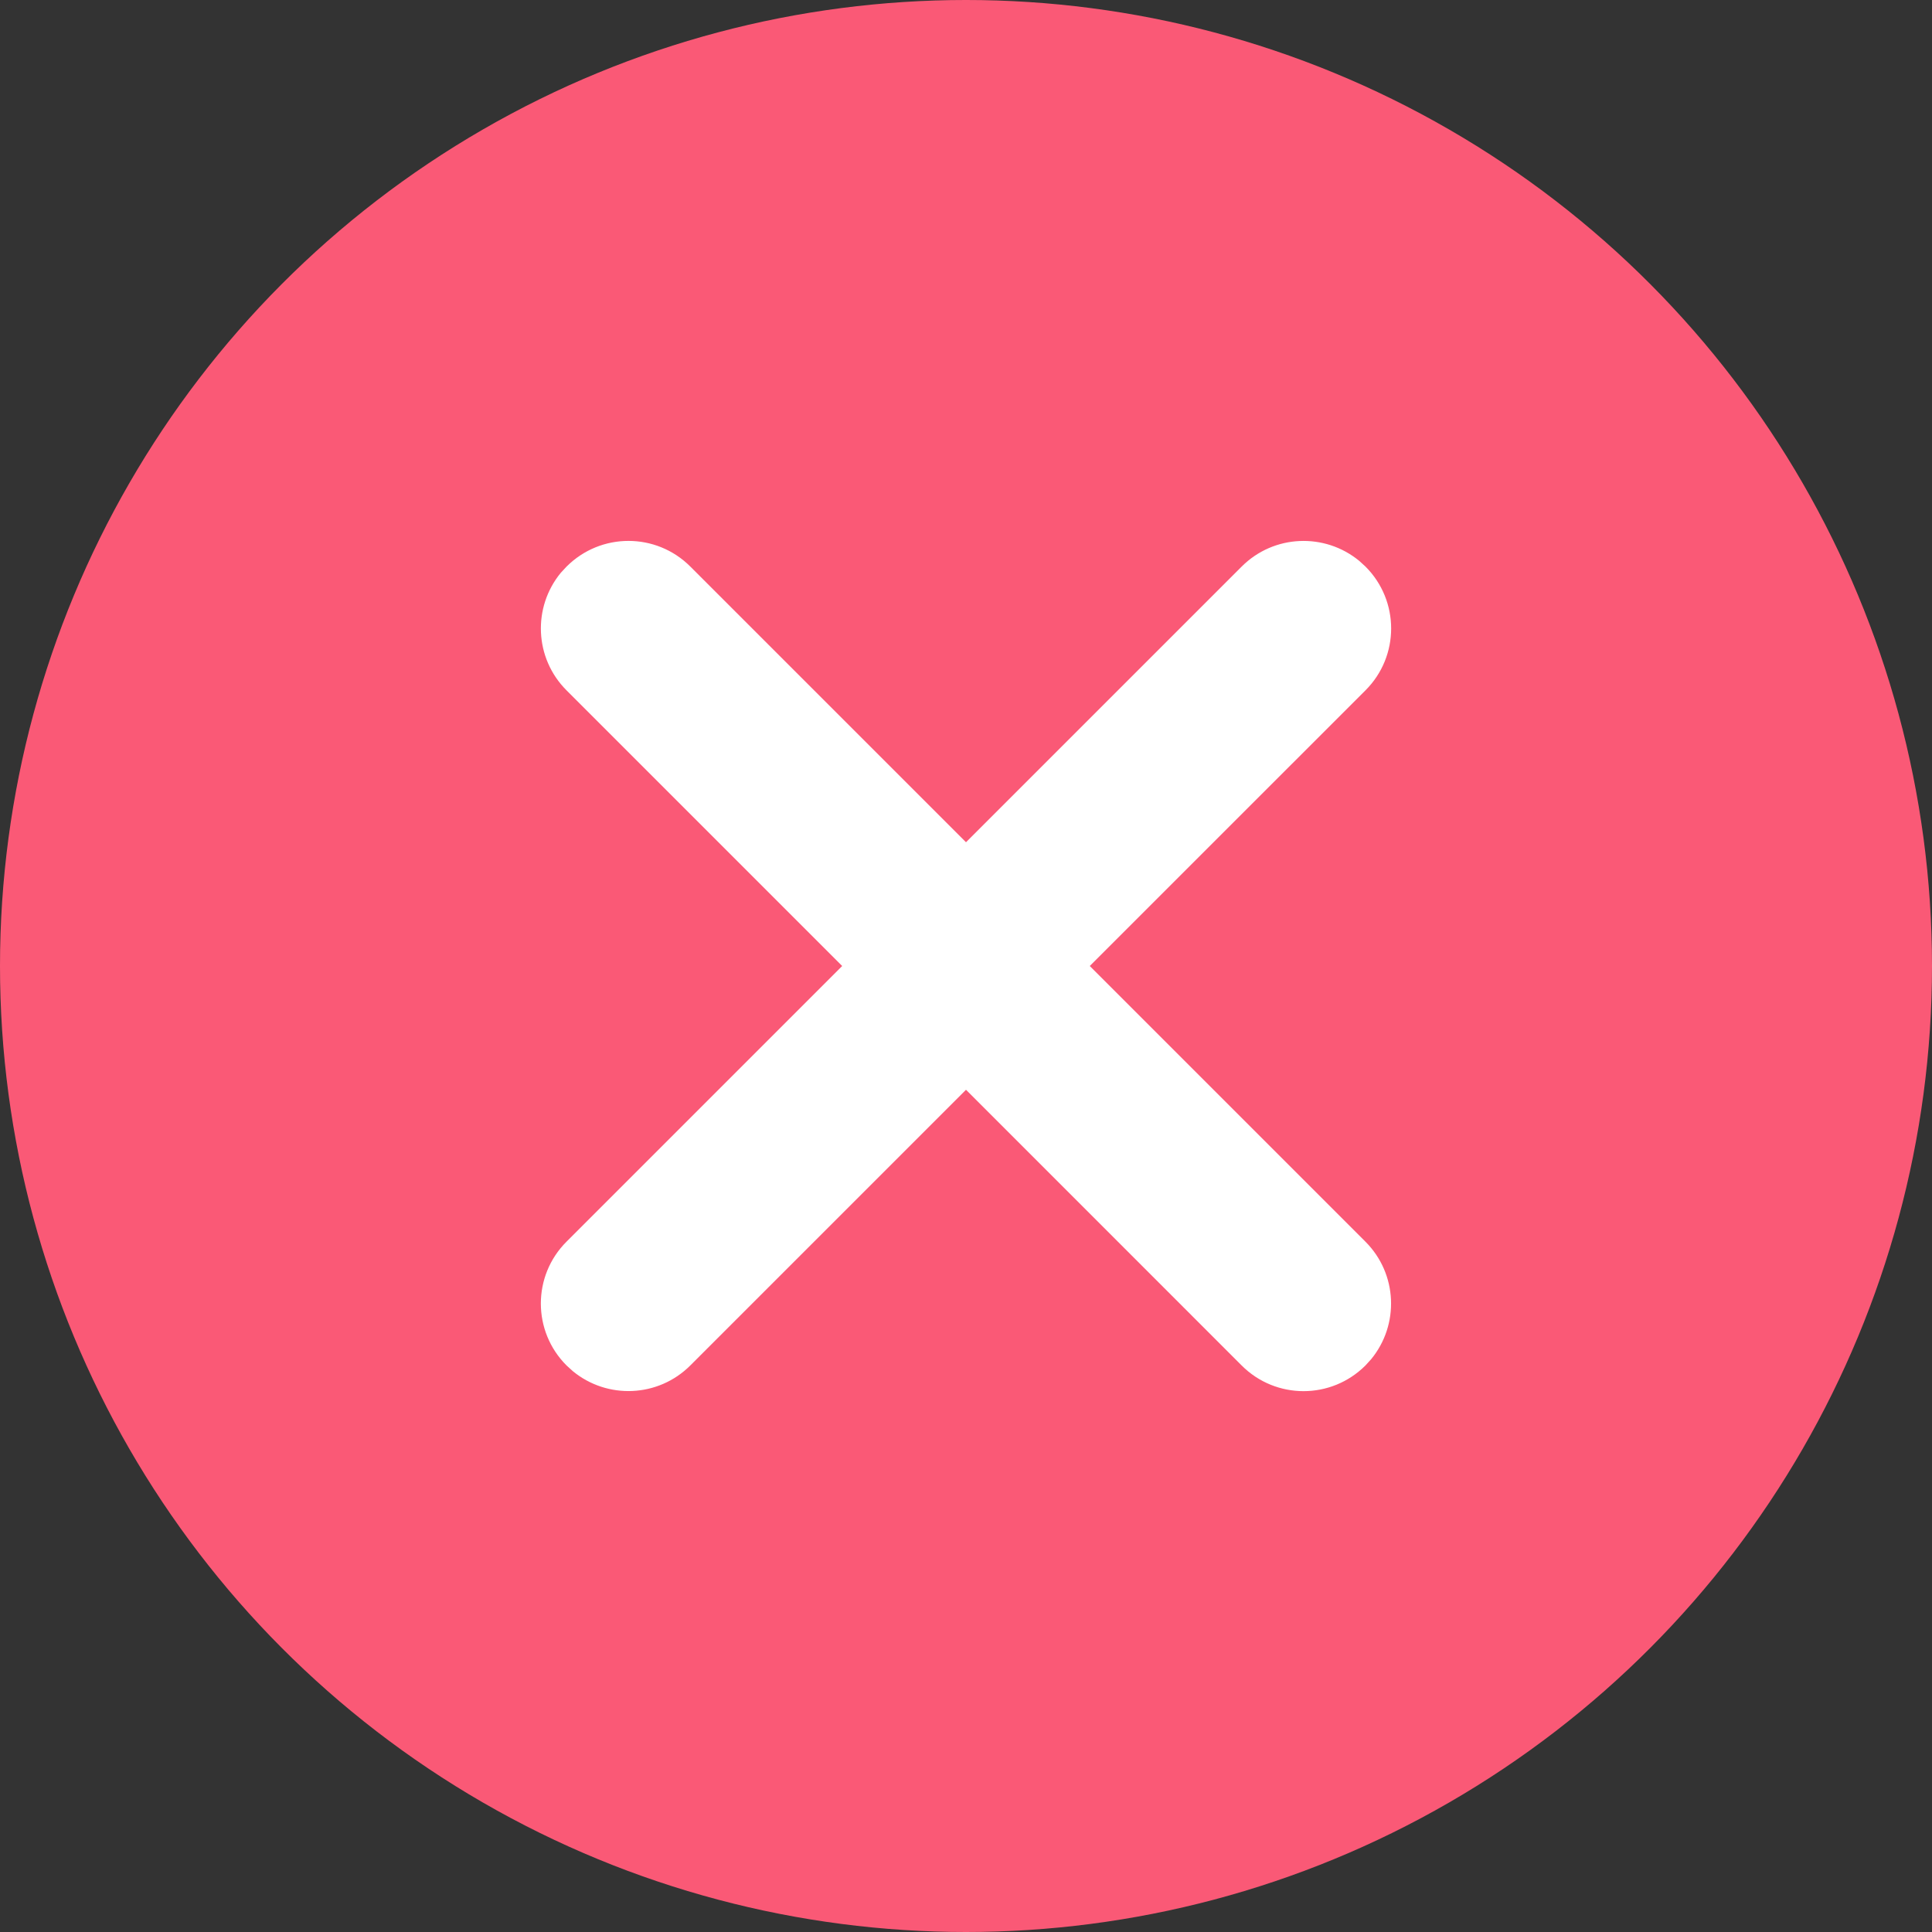
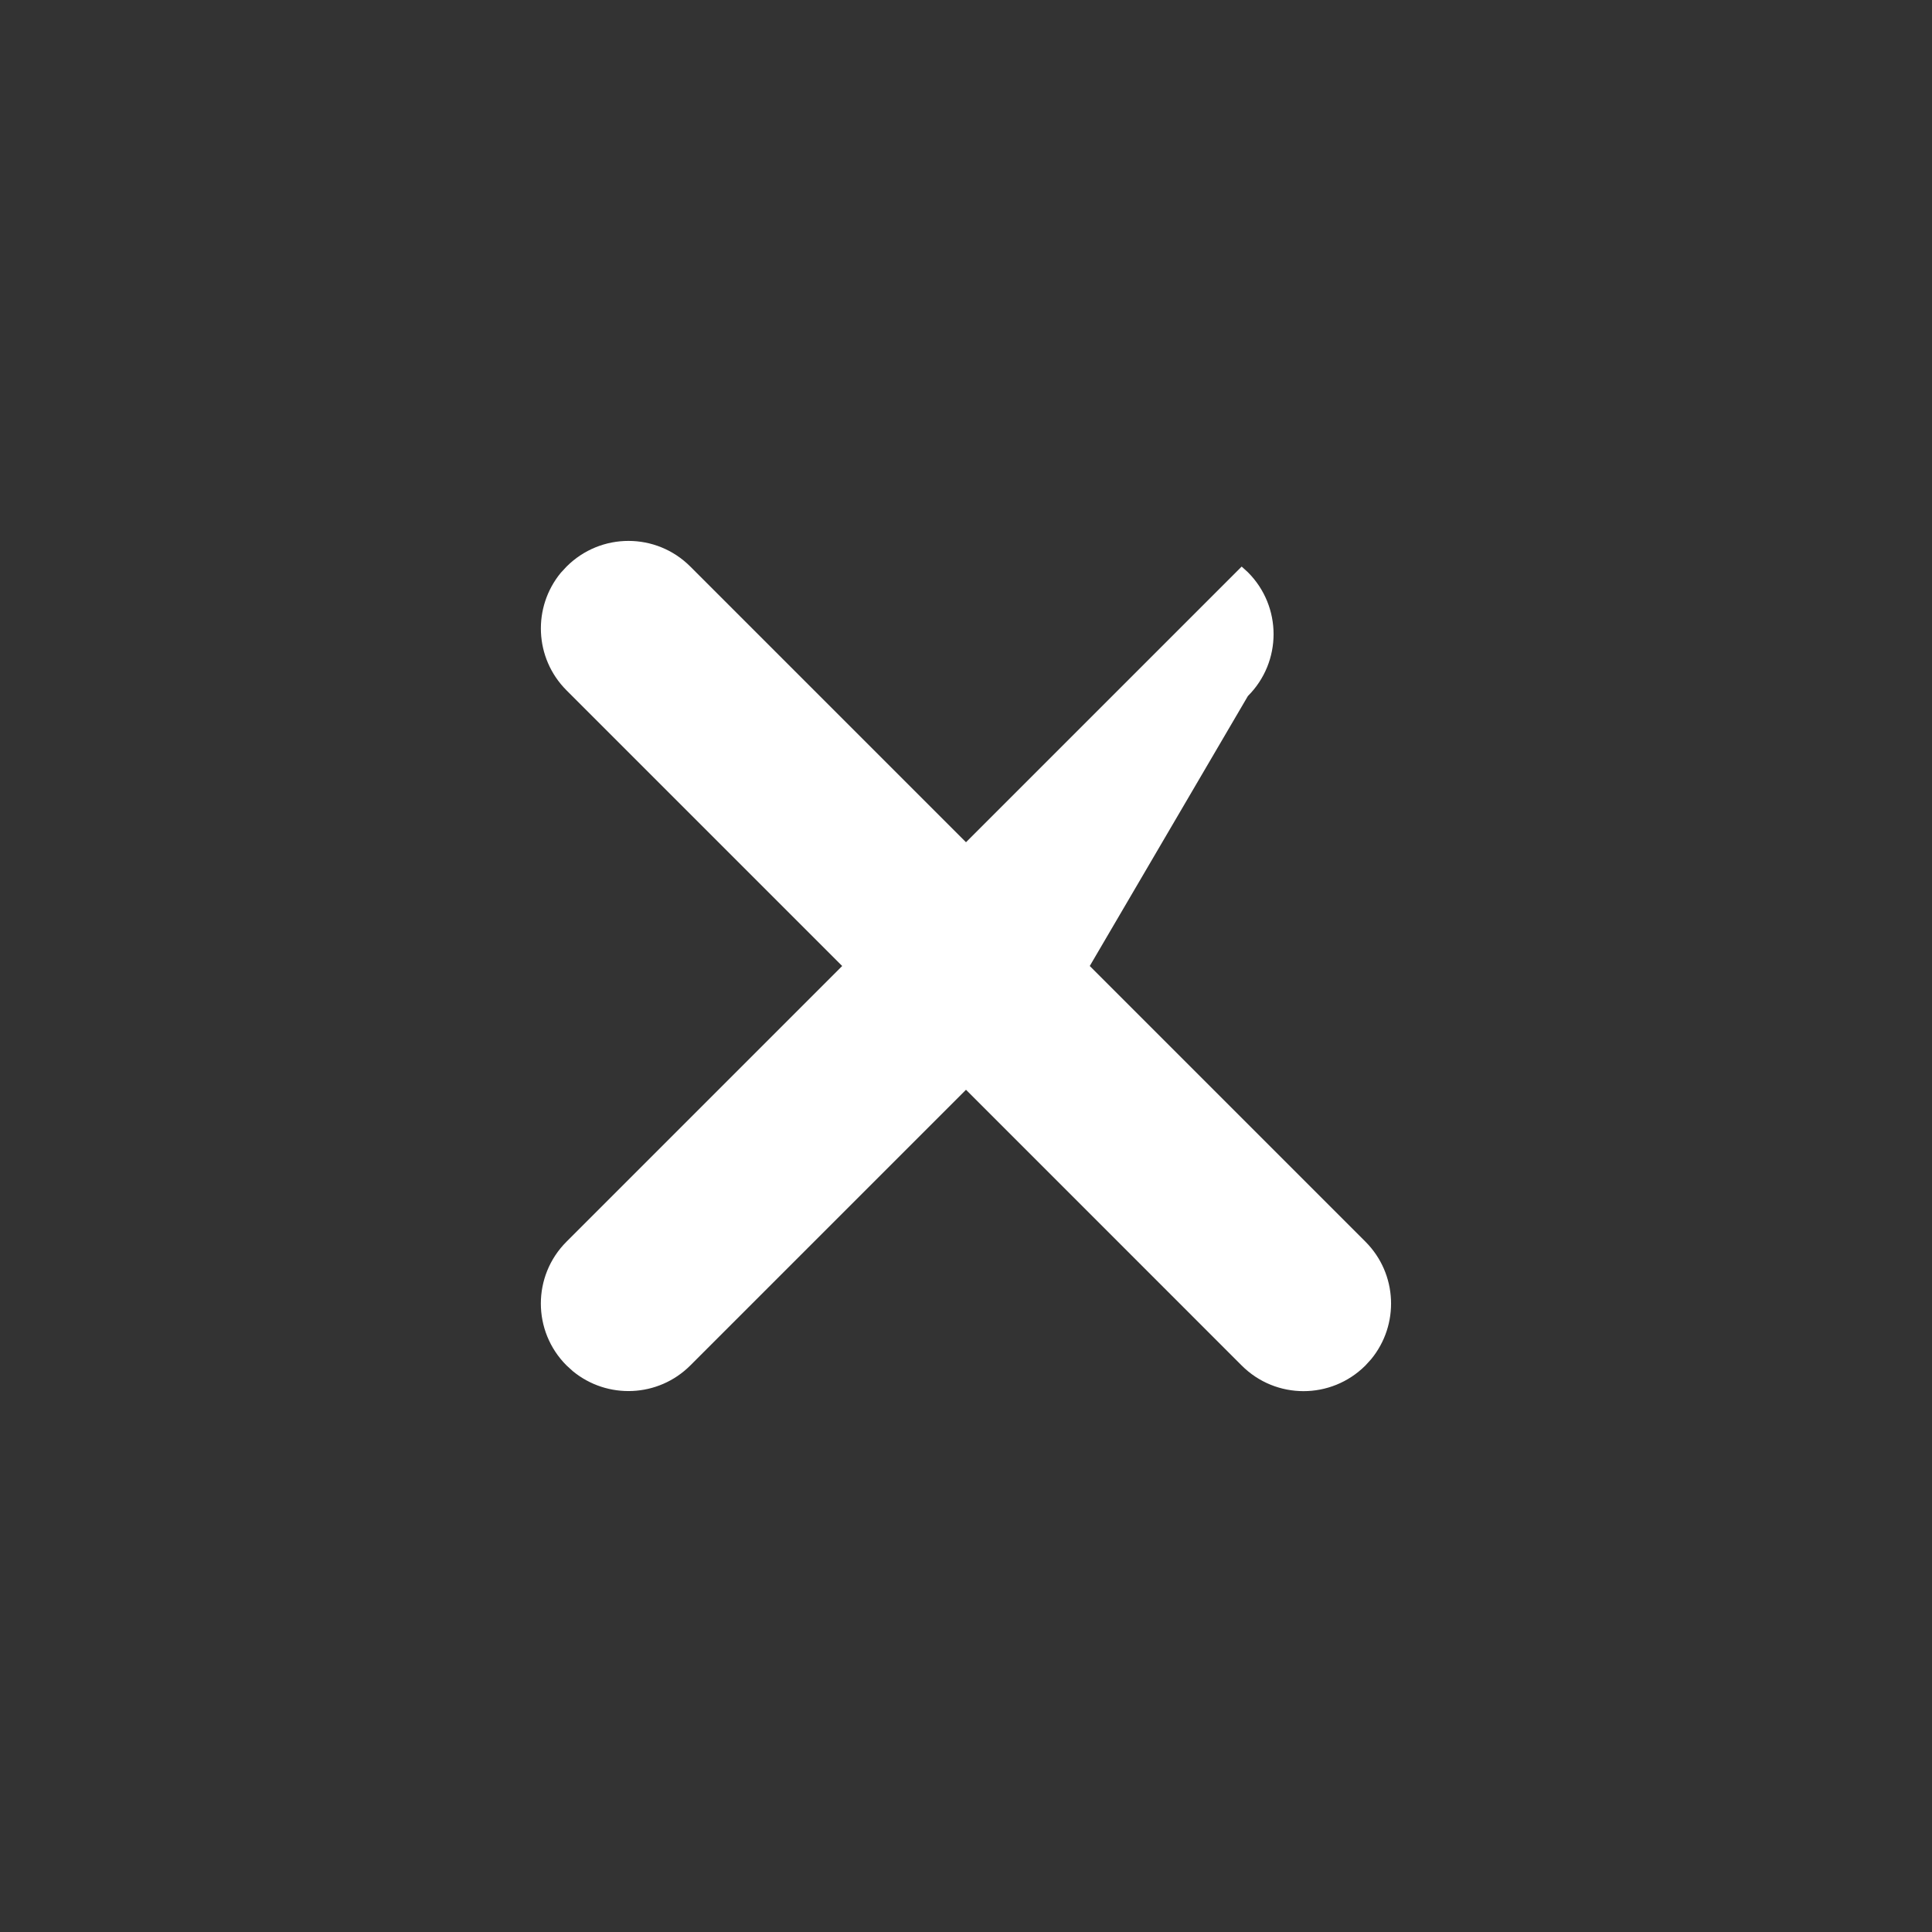
<svg xmlns="http://www.w3.org/2000/svg" width="35" height="35" fill-rule="evenodd">
  <rect width="100%" height="100%" fill="#333333" stroke="none" />
-   <circle fill="#fa5976" cx="17.5" cy="17.5" r="17.5" />
-   <path d="M10.264 10.264c.62-.62 1.623-.62 2.242 0h0l4.994 4.994 4.994-4.994c.583-.583 1.506-.617 2.13-.103l.113.103c.62.62.62 1.623 0 2.242h0L19.742 17.5l4.994 4.994c.583.583.617 1.506.103 2.13l-.103.113c-.62.62-1.623.62-2.242 0h0L17.5 19.742l-4.994 4.994c-.583.583-1.506.617-2.13.103l-.113-.103c-.62-.62-.62-1.623 0-2.242h0l4.994-4.994-4.994-4.994c-.583-.583-.617-1.506-.103-2.13z" fill="#fff" fill-rule="nonzero" />
+   <path d="M10.264 10.264c.62-.62 1.623-.62 2.242 0h0l4.994 4.994 4.994-4.994l.113.103c.62.62.62 1.623 0 2.242h0L19.742 17.5l4.994 4.994c.583.583.617 1.506.103 2.13l-.103.113c-.62.62-1.623.62-2.242 0h0L17.5 19.742l-4.994 4.994c-.583.583-1.506.617-2.13.103l-.113-.103c-.62-.62-.62-1.623 0-2.242h0l4.994-4.994-4.994-4.994c-.583-.583-.617-1.506-.103-2.13z" fill="#fff" fill-rule="nonzero" />
</svg>